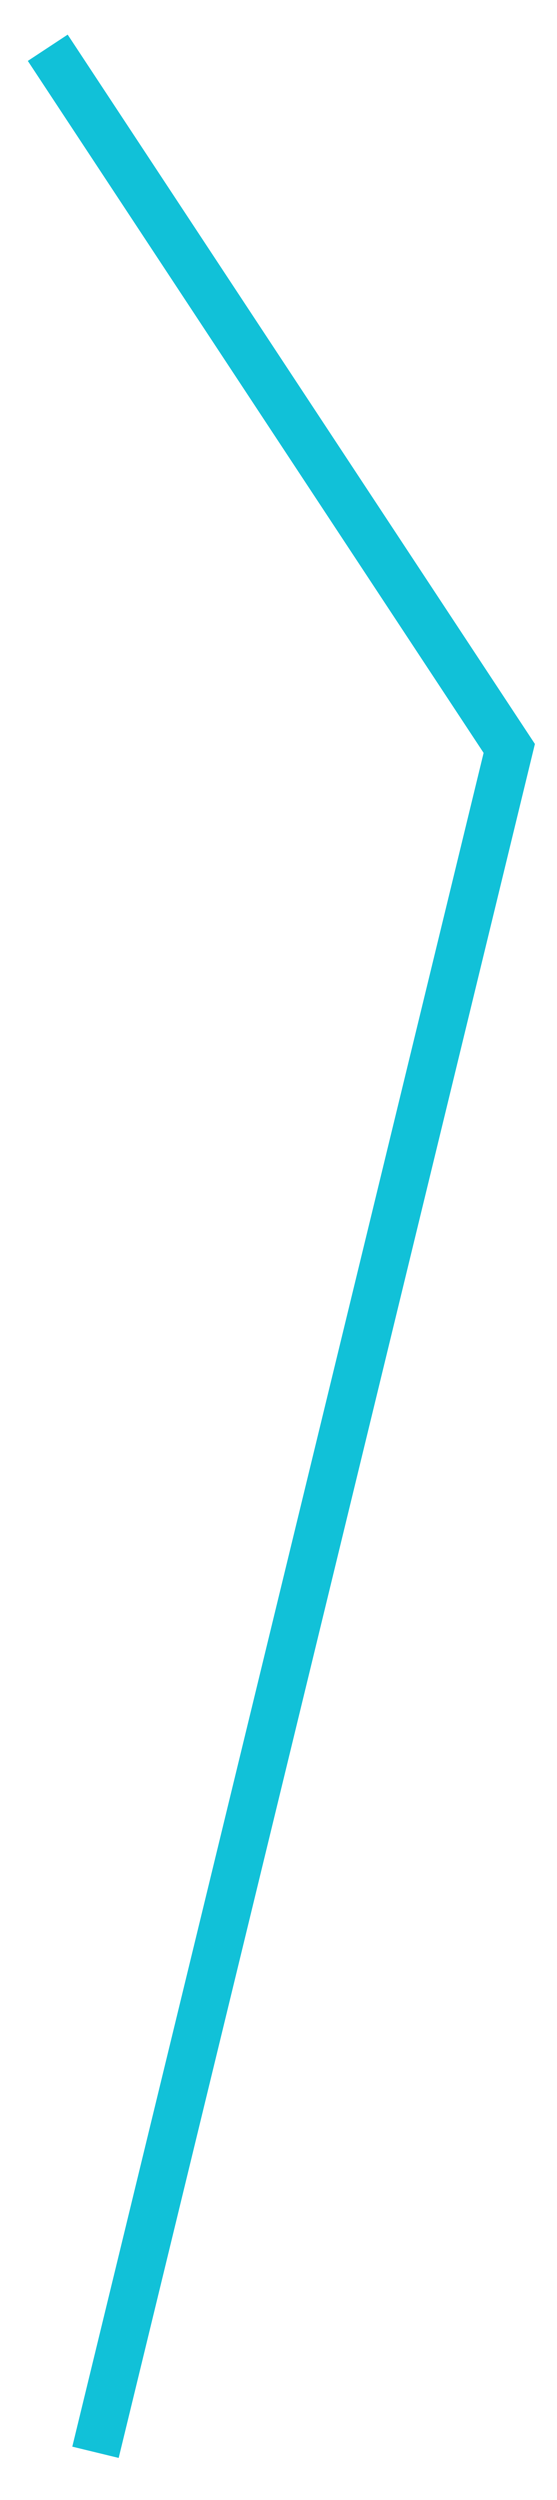
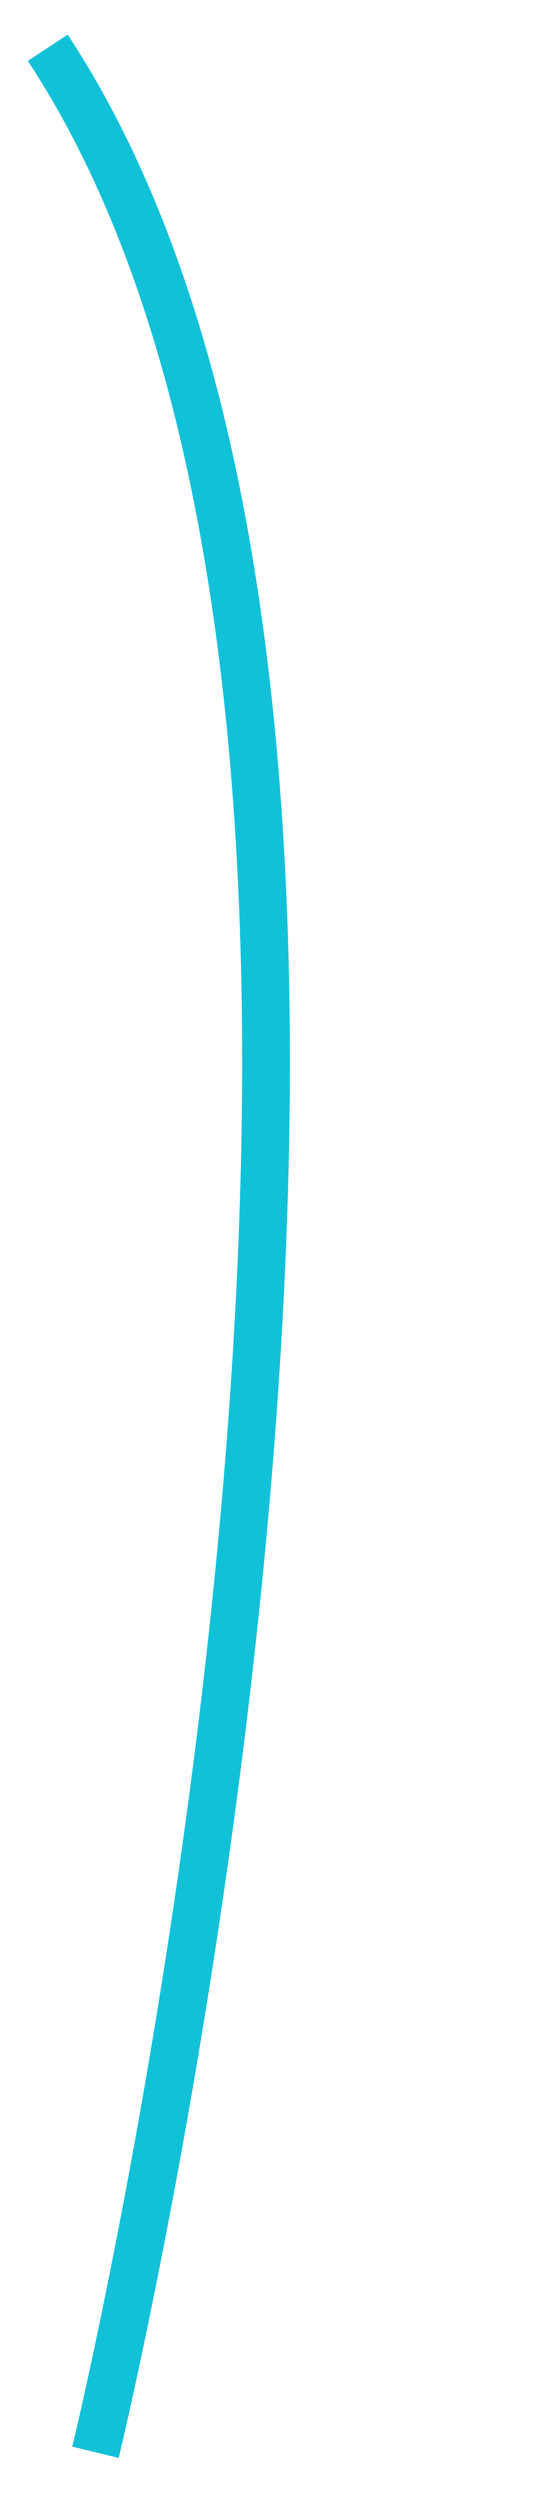
<svg xmlns="http://www.w3.org/2000/svg" viewBox="5858 4121 35 157">
-   <path fill="transparent" stroke="#11c1d8" fill-opacity="1" stroke-width="3" stroke-opacity="1" fill-rule="evenodd" id="tSvgdc6e187367" title="Path 2" d="M 5861 4124 C 5861 4124 5890 4168 5890 4168 C 5890 4168 5864 4275 5864 4275" />
+   <path fill="transparent" stroke="#11c1d8" fill-opacity="1" stroke-width="3" stroke-opacity="1" fill-rule="evenodd" id="tSvgdc6e187367" title="Path 2" d="M 5861 4124 C 5890 4168 5864 4275 5864 4275" />
  <defs> </defs>
</svg>